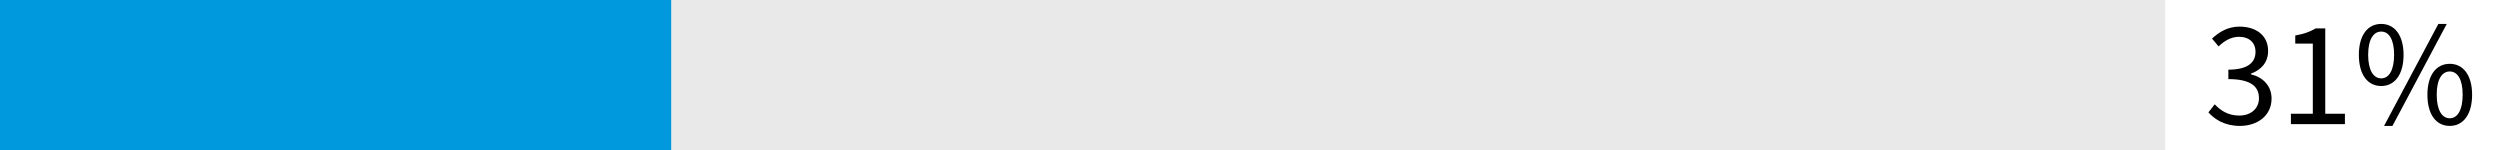
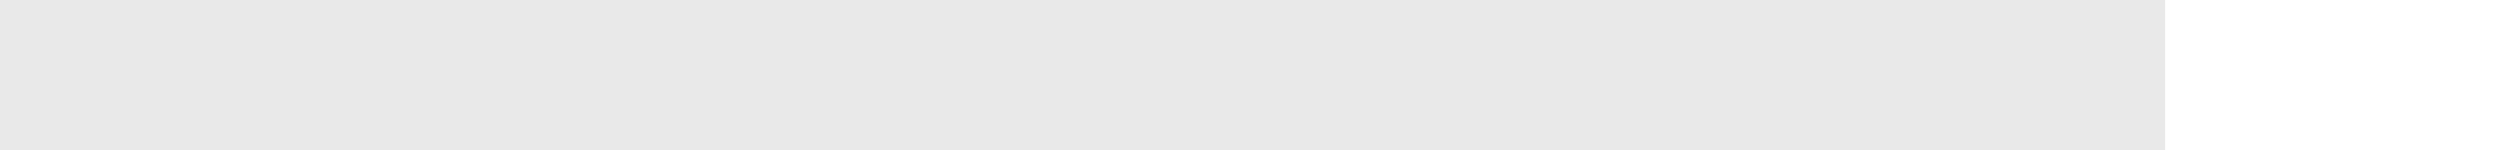
<svg xmlns="http://www.w3.org/2000/svg" version="1.1" viewBox="0 0 500 30">
  <defs>
    <style>
      .cls-1 {
        fill: #0099de;
      }

      .cls-2 {
        fill: #e9e9e9;
      }
    </style>
  </defs>
  <g>
    <g id="Layer_1">
      <rect class="cls-2" width="433.028" height="30" />
      <g>
-         <path d="M441.683,22.483l1.26-1.62c1.14,1.2,2.64,2.25,4.89,2.25,2.31,0,3.96-1.351,3.96-3.481,0-2.279-1.56-3.809-6.12-3.809v-1.89c4.05,0,5.43-1.56,5.43-3.57,0-1.83-1.26-3-3.3-3-1.59,0-2.939.81-4.079,1.92l-1.32-1.56c1.47-1.38,3.24-2.4,5.489-2.4,3.33,0,5.731,1.77,5.731,4.86,0,2.31-1.38,3.78-3.45,4.56v.12c2.31.54,4.14,2.219,4.14,4.86,0,3.39-2.819,5.459-6.329,5.459-3.061,0-5.01-1.29-6.3-2.699Z" />
-         <path d="M458.183,22.753h4.38v-14.039h-3.51v-1.62c1.77-.3,3.029-.78,4.079-1.41h1.92v17.069h3.931v2.07h-10.8v-2.07Z" />
-         <path d="M471.772,10.964c0-3.93,1.77-6.18,4.47-6.18,2.67,0,4.47,2.25,4.47,6.18,0,3.99-1.8,6.239-4.47,6.239-2.699,0-4.47-2.249-4.47-6.239ZM478.821,10.964c0-3.12-1.05-4.65-2.58-4.65-1.529,0-2.609,1.53-2.609,4.65s1.08,4.71,2.609,4.71c1.53,0,2.58-1.59,2.58-4.71ZM487.671,4.784h1.68l-10.859,20.398h-1.68l10.859-20.398ZM485.481,18.943c0-3.93,1.77-6.18,4.47-6.18,2.67,0,4.47,2.25,4.47,6.18,0,3.989-1.8,6.239-4.47,6.239-2.7,0-4.47-2.25-4.47-6.239ZM492.531,18.943c0-3.12-1.051-4.65-2.58-4.65-1.53,0-2.61,1.53-2.61,4.65s1.08,4.71,2.61,4.71c1.529,0,2.58-1.59,2.58-4.71Z" />
-       </g>
-       <rect class="cls-1" width="134.239" height="30" />
+         </g>
    </g>
  </g>
</svg>